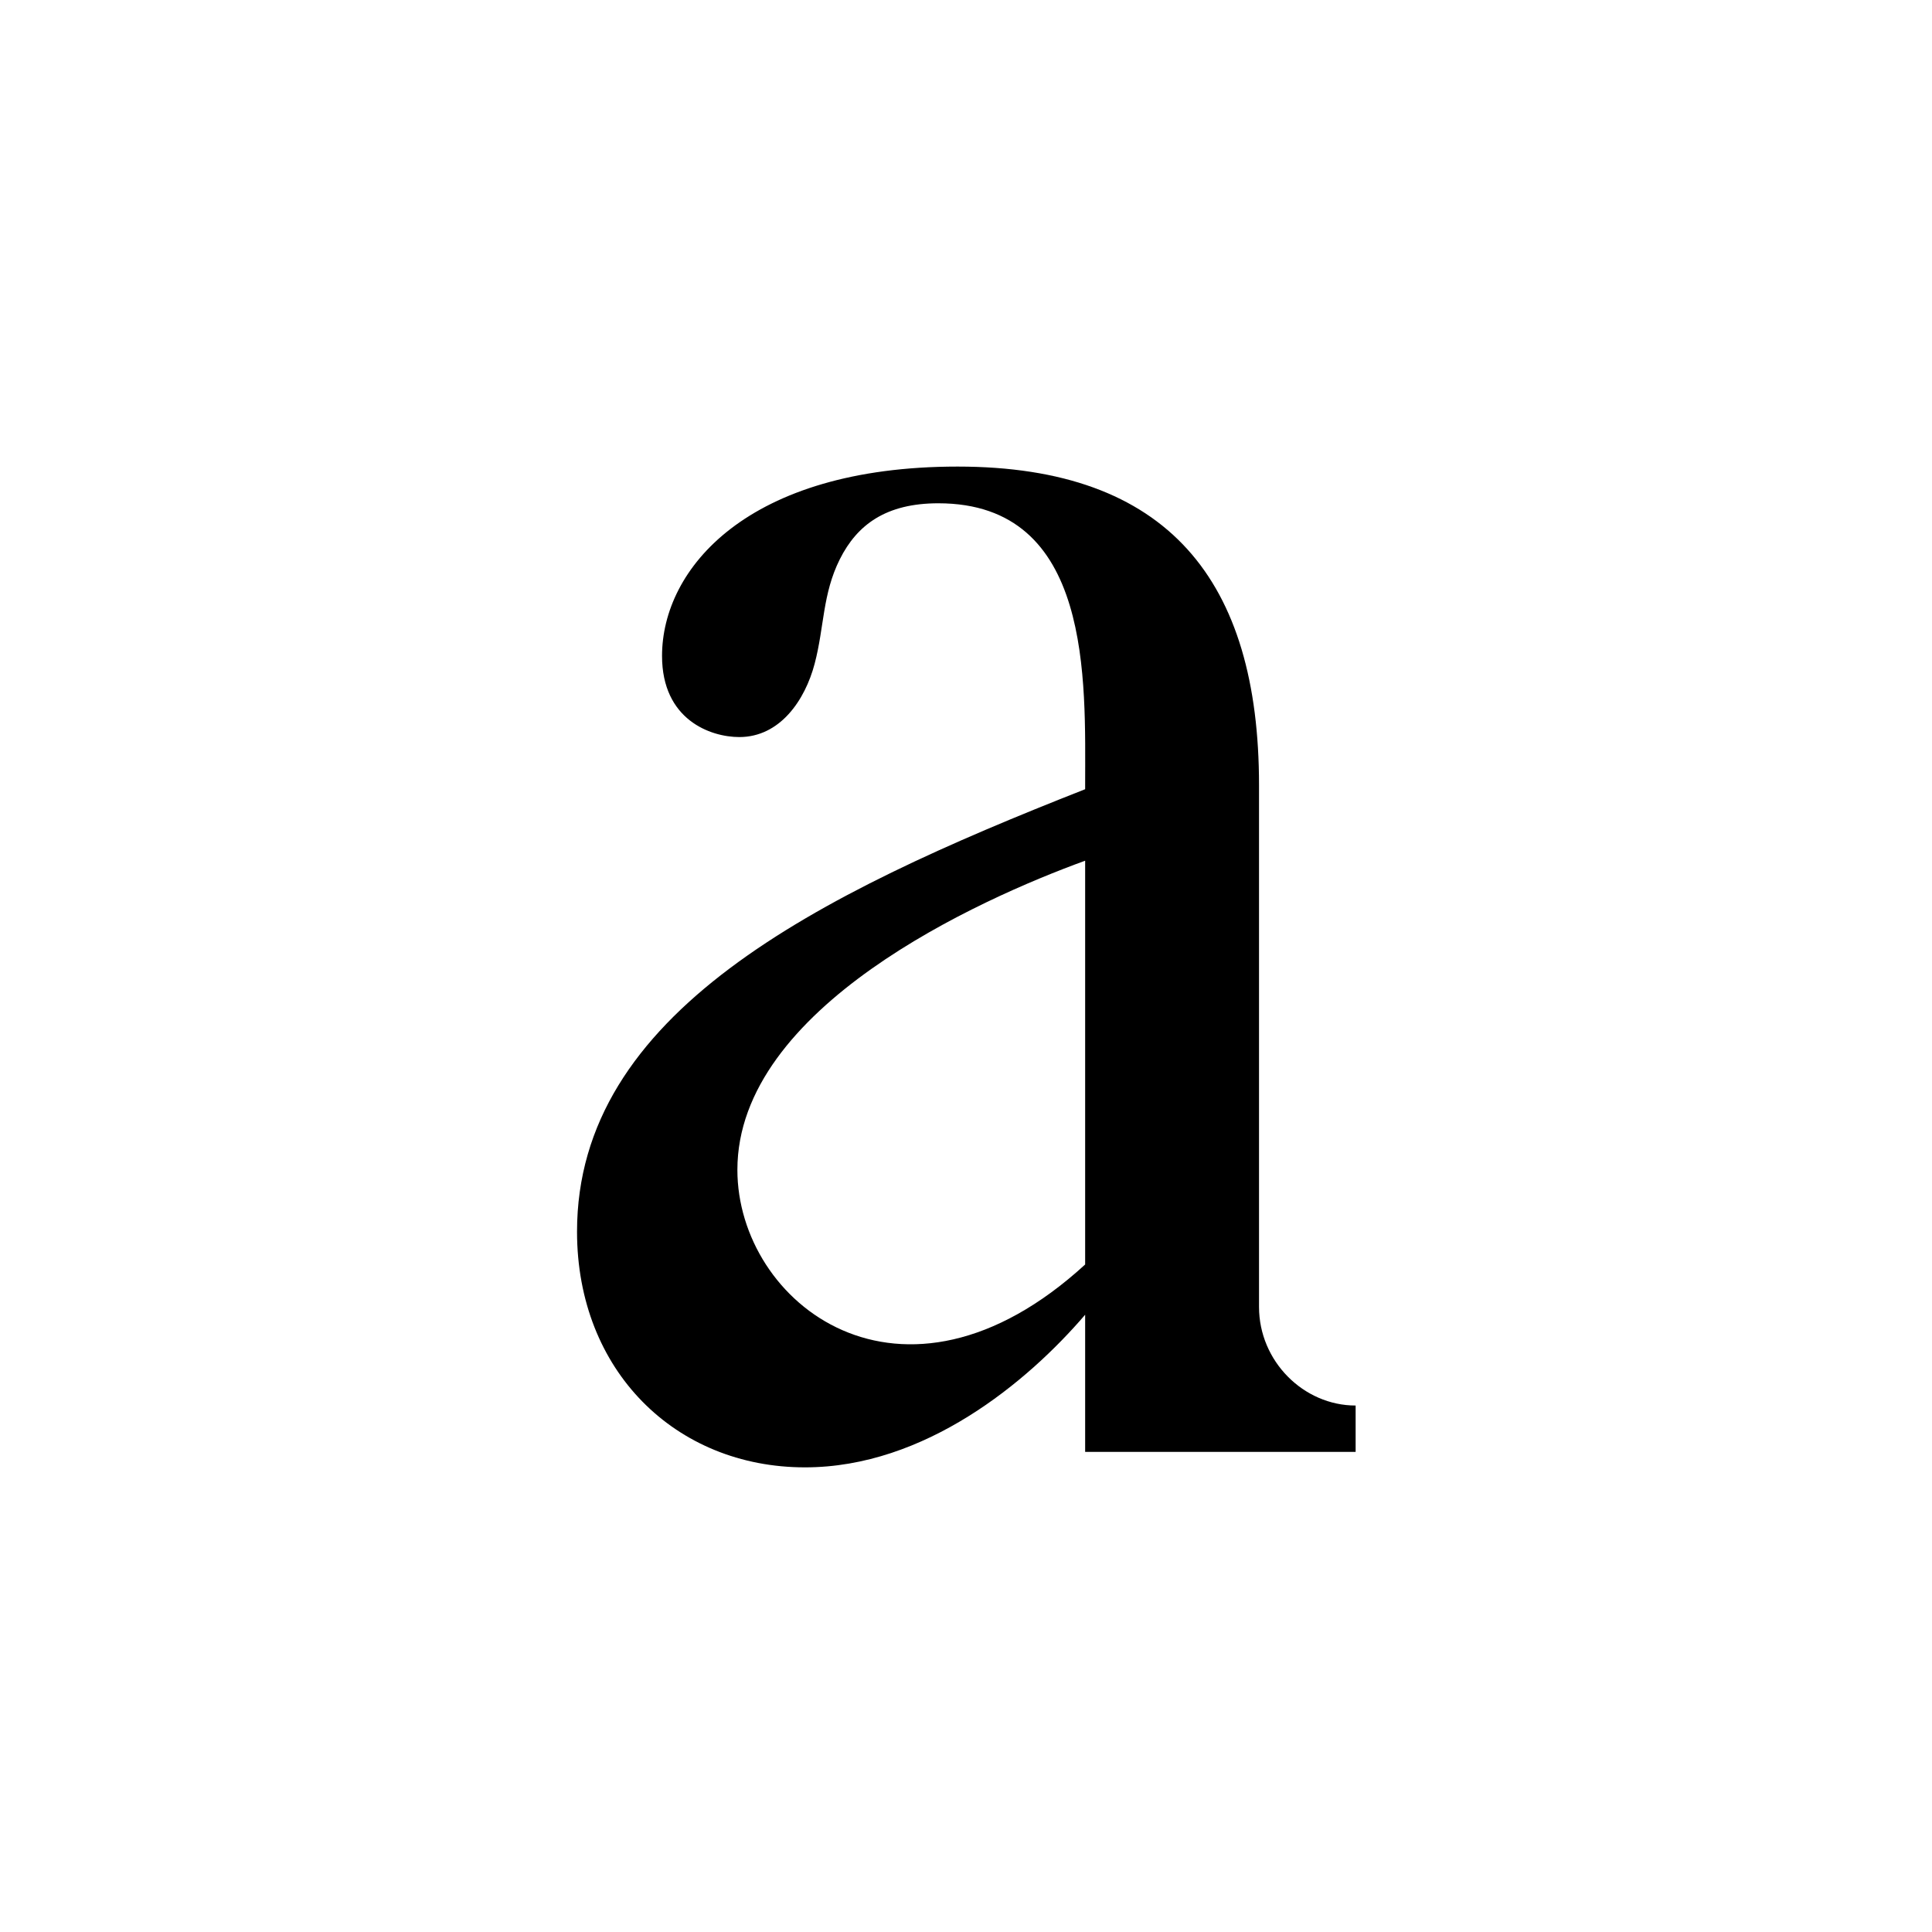
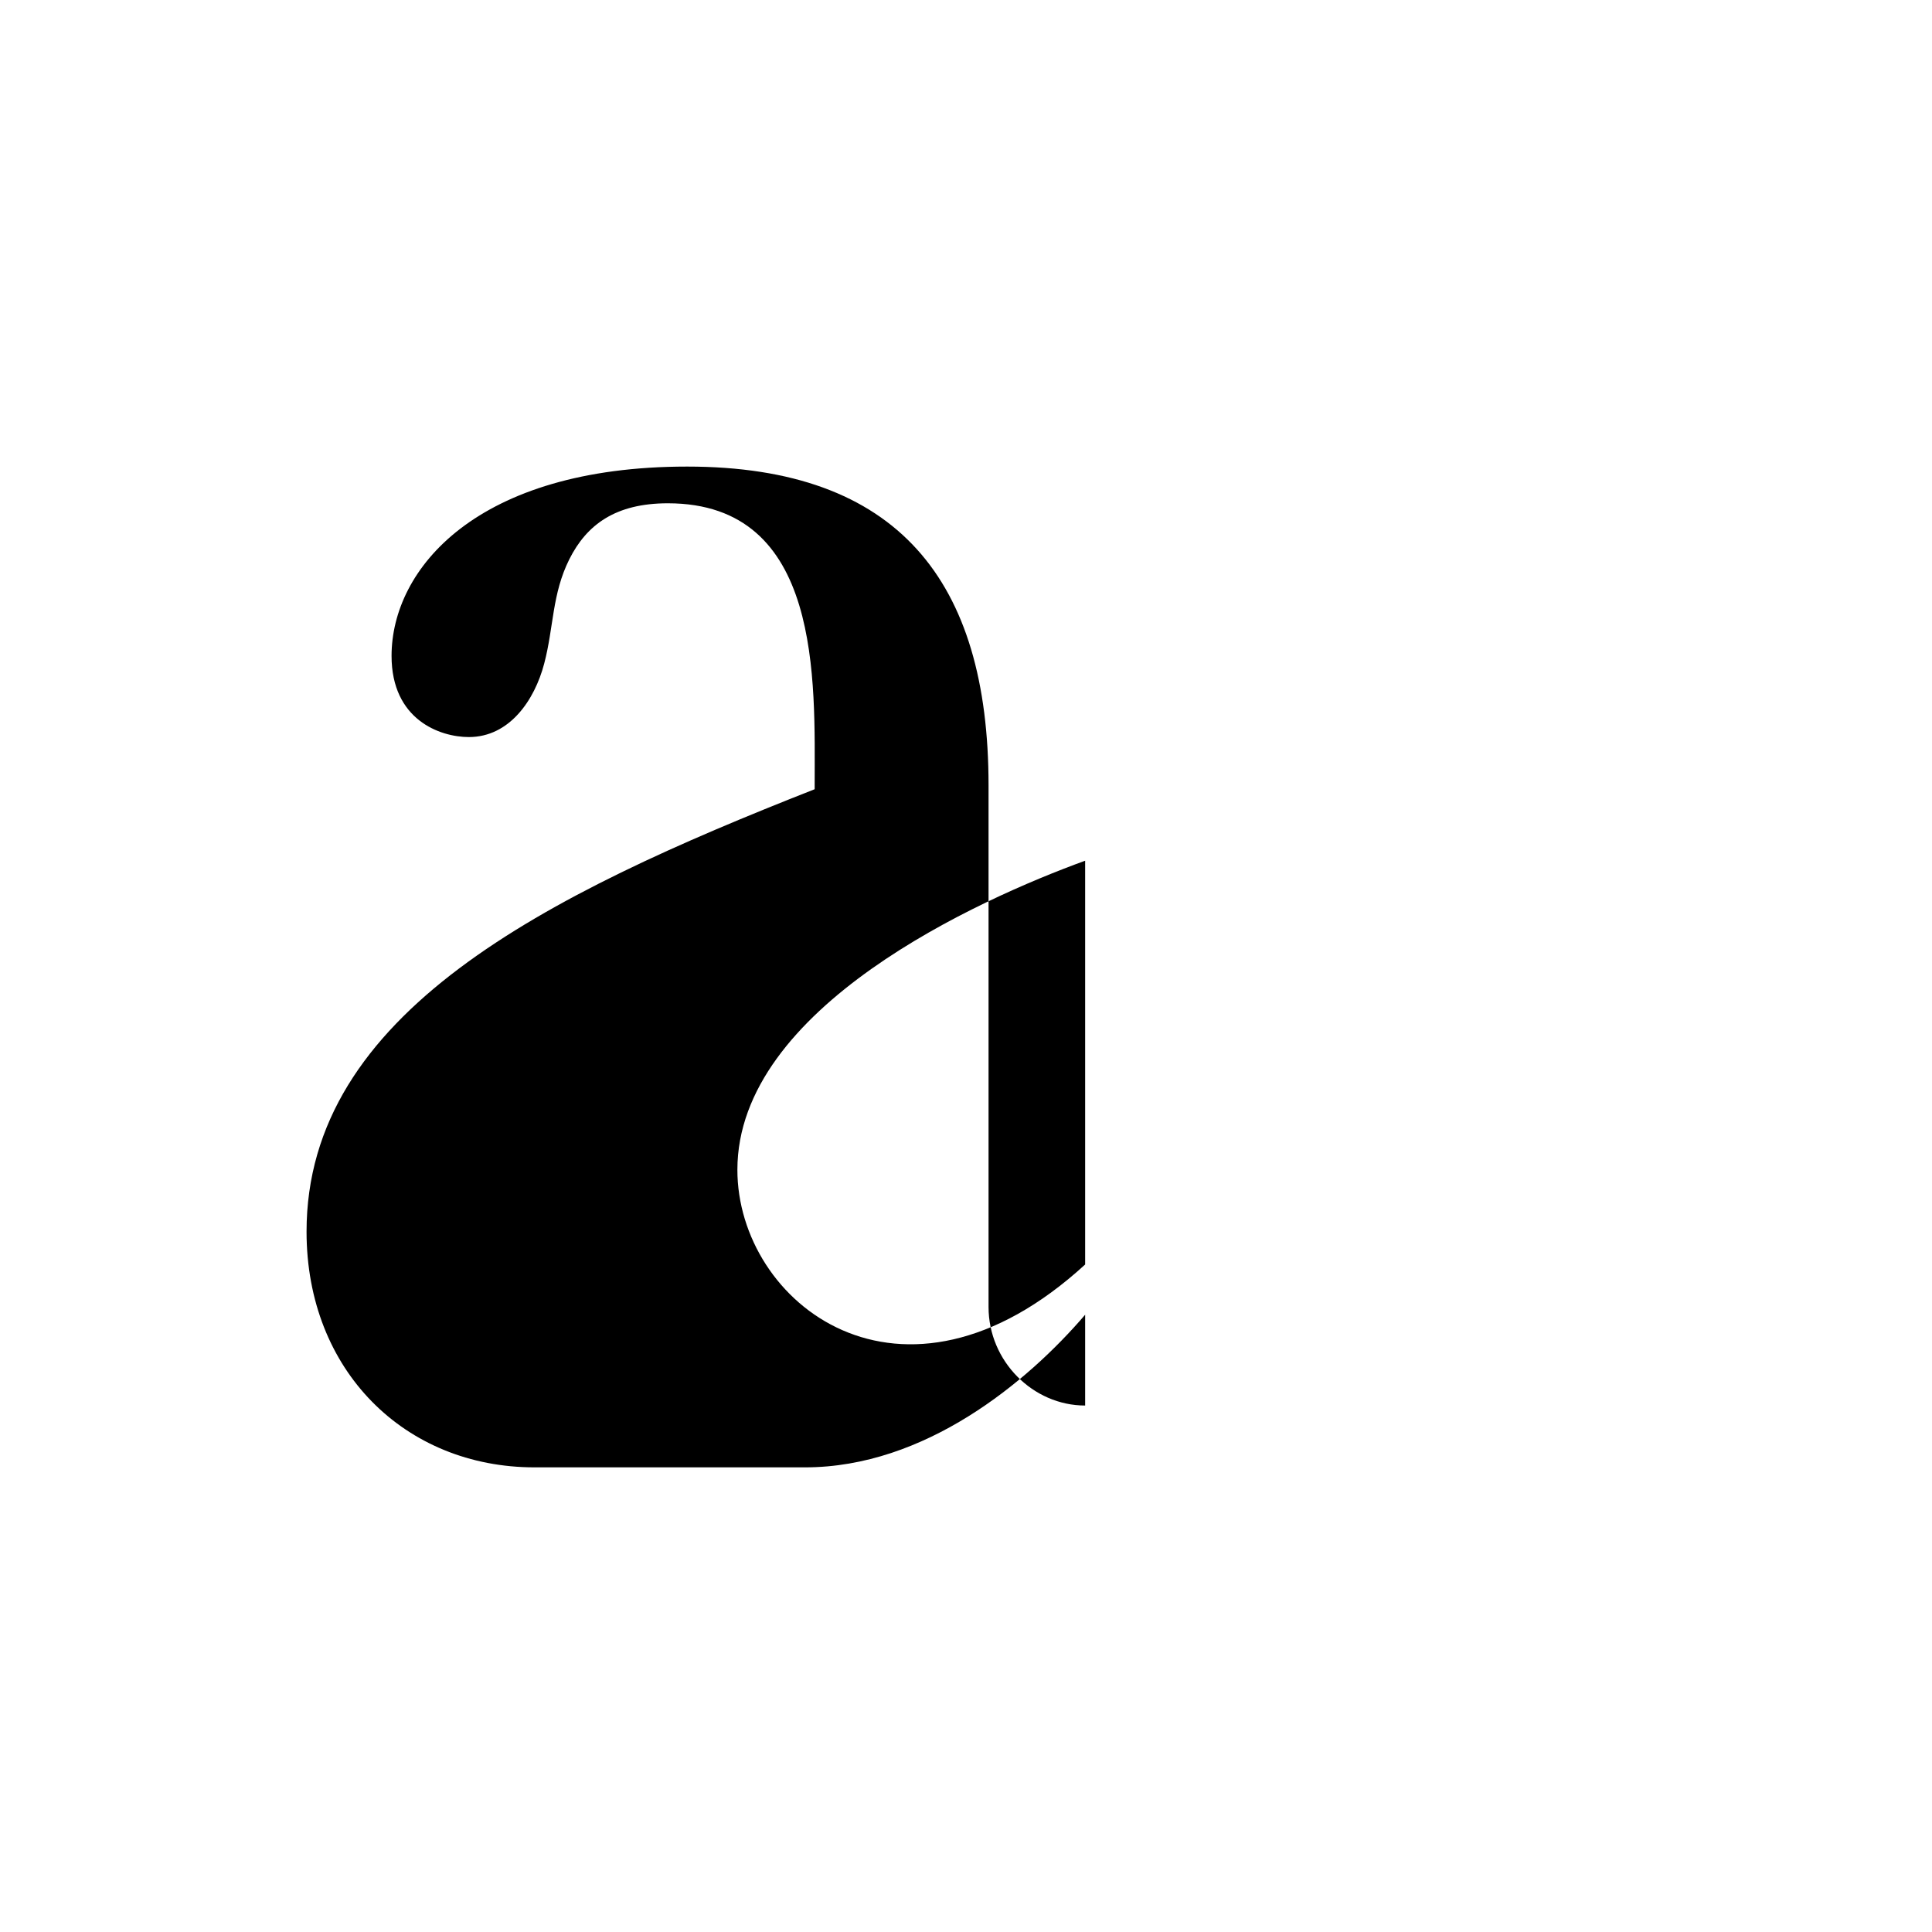
<svg xmlns="http://www.w3.org/2000/svg" id="Layer_1" data-name="Layer 1" viewBox="0 0 1000 1000">
-   <path d="M561.67,654.5c-95,87-180,20-180-49,0-84,125-140,180-160v209ZM416.67,759.5c62,0,115-44,145-79v71h140v-24c-27,0-50-23-50-51v-270c0-106-47-165-156-165s-153,53-153,98c0,33,25,42,40,42,21,0,34-19,39-38s4-36,13-54,24-29,51-29c80,0,76,92,76,146v2c-140,55-263,116-263,229,0,72,51,122,118,122Z" />
+   <path d="M561.67,654.5c-95,87-180,20-180-49,0-84,125-140,180-160v209ZM416.67,759.5c62,0,115-44,145-79v71v-24c-27,0-50-23-50-51v-270c0-106-47-165-156-165s-153,53-153,98c0,33,25,42,40,42,21,0,34-19,39-38s4-36,13-54,24-29,51-29c80,0,76,92,76,146v2c-140,55-263,116-263,229,0,72,51,122,118,122Z" />
</svg>